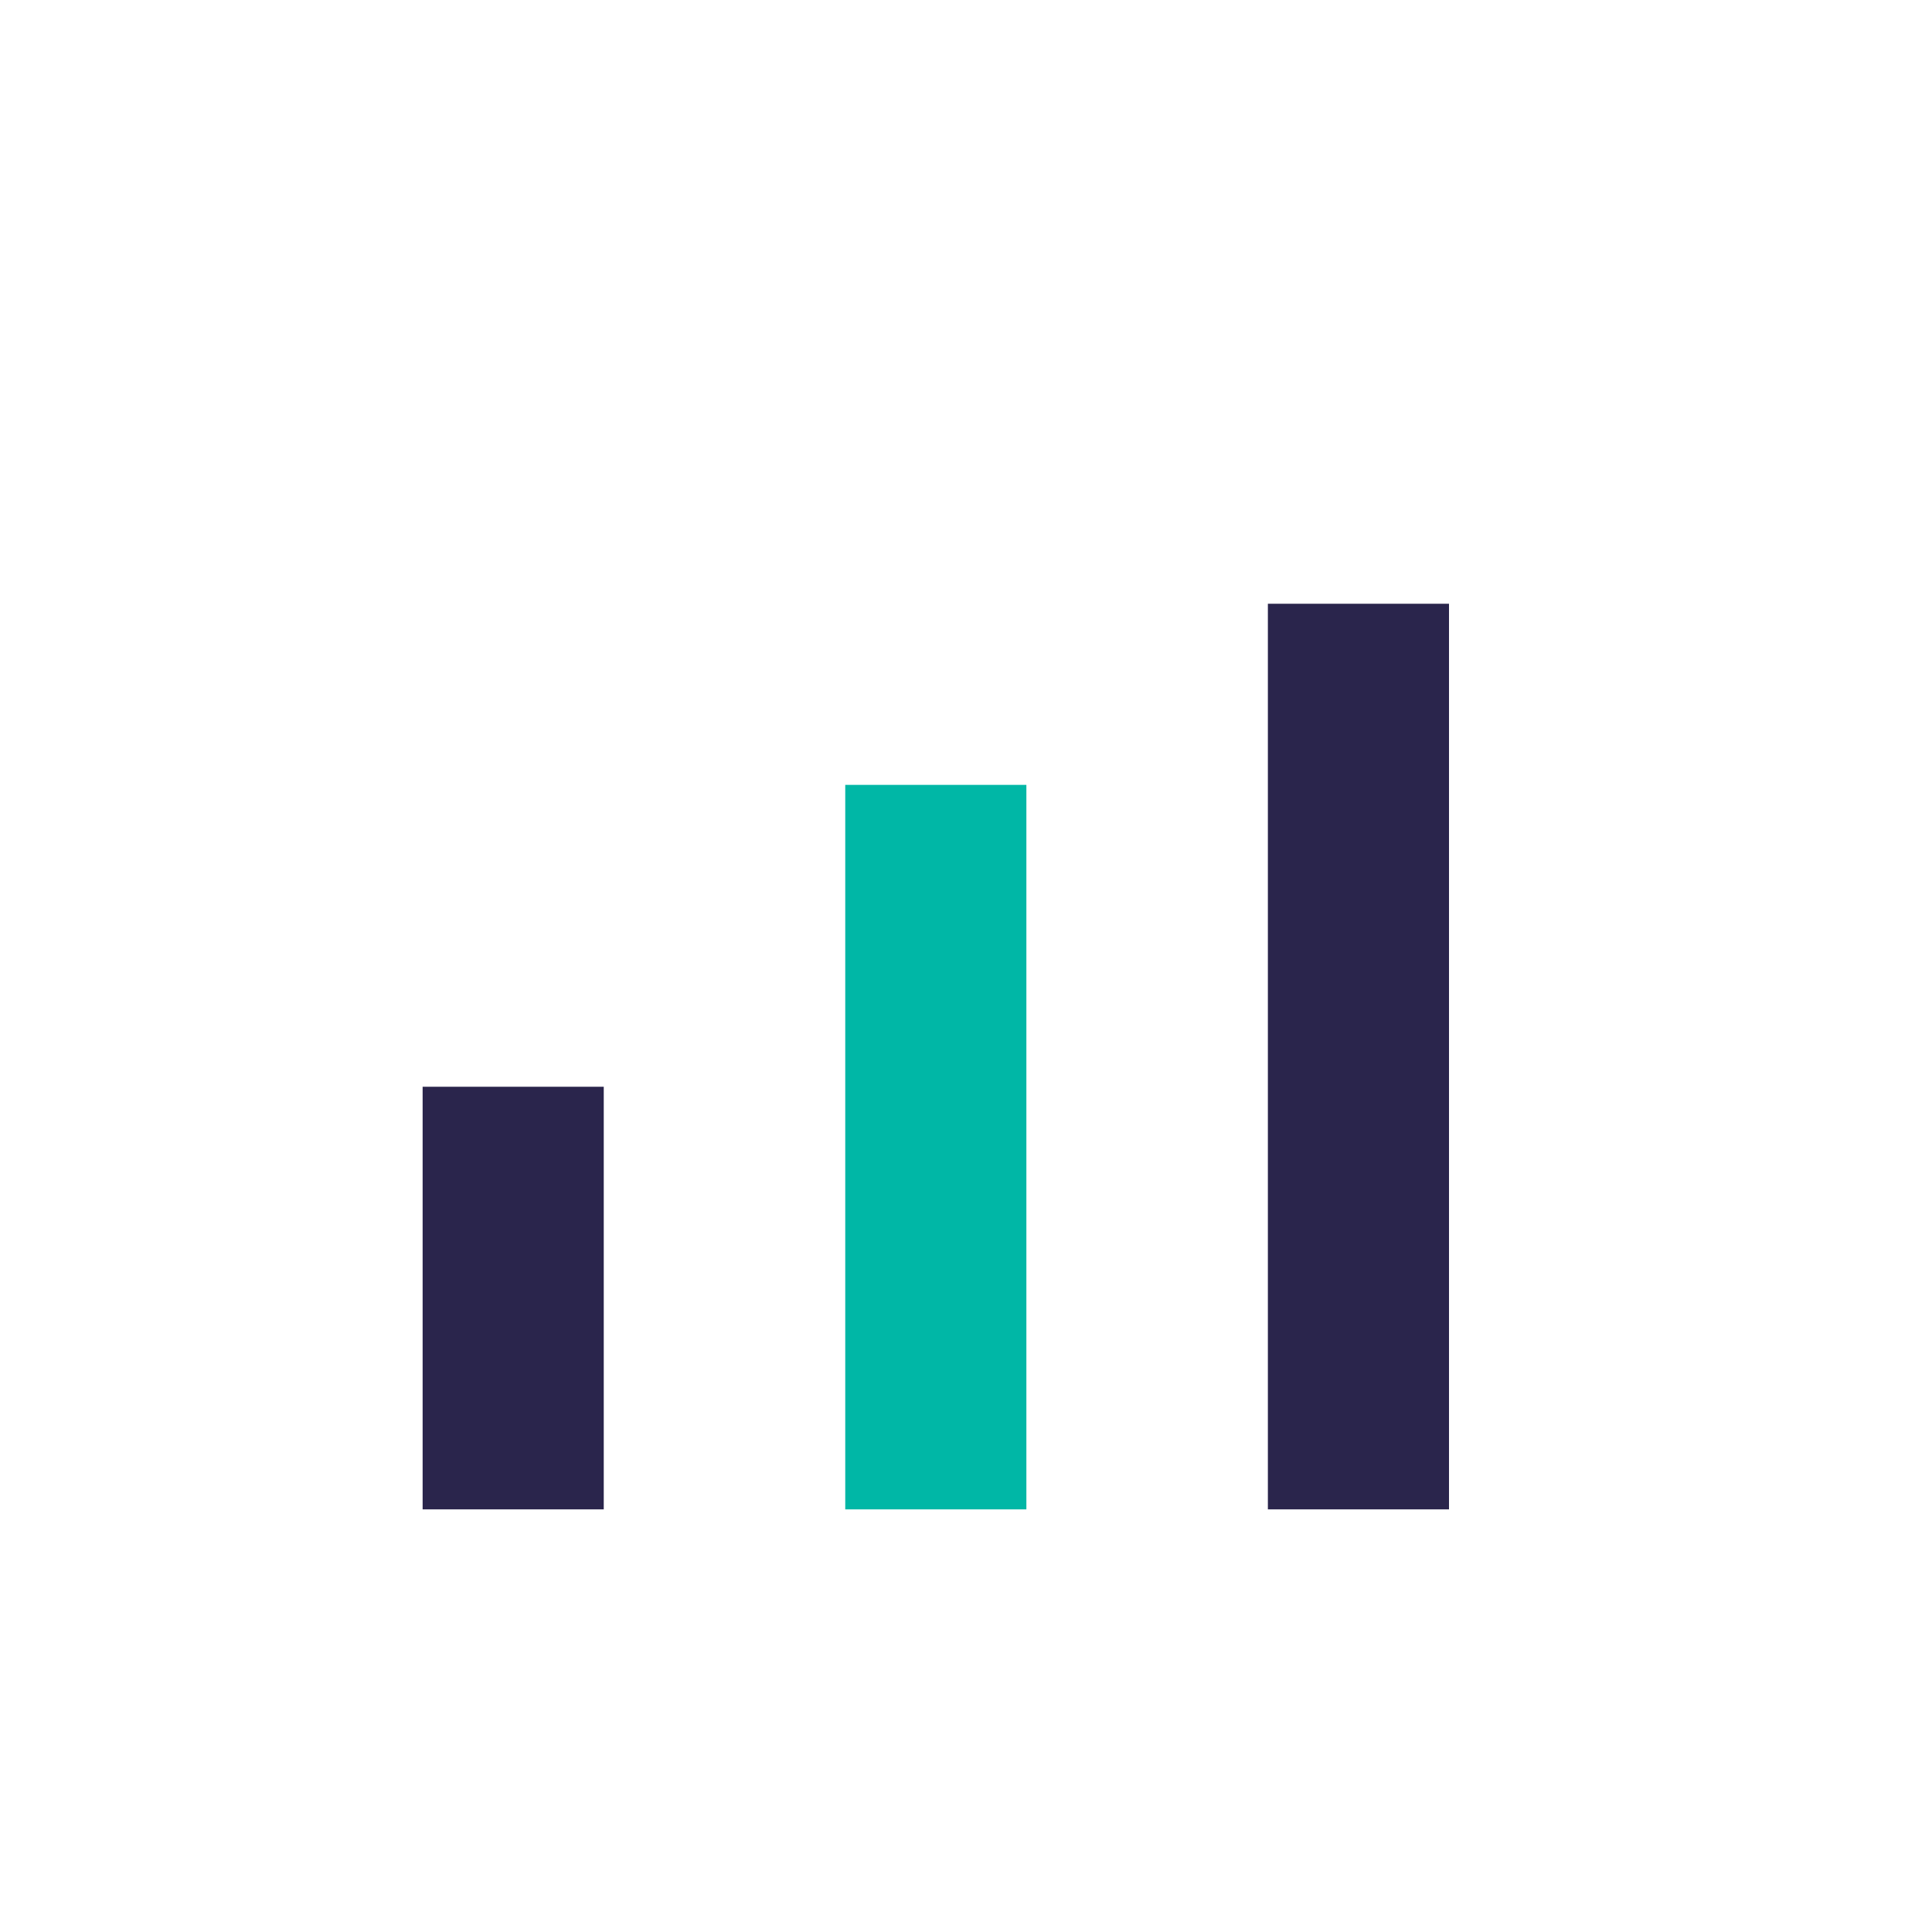
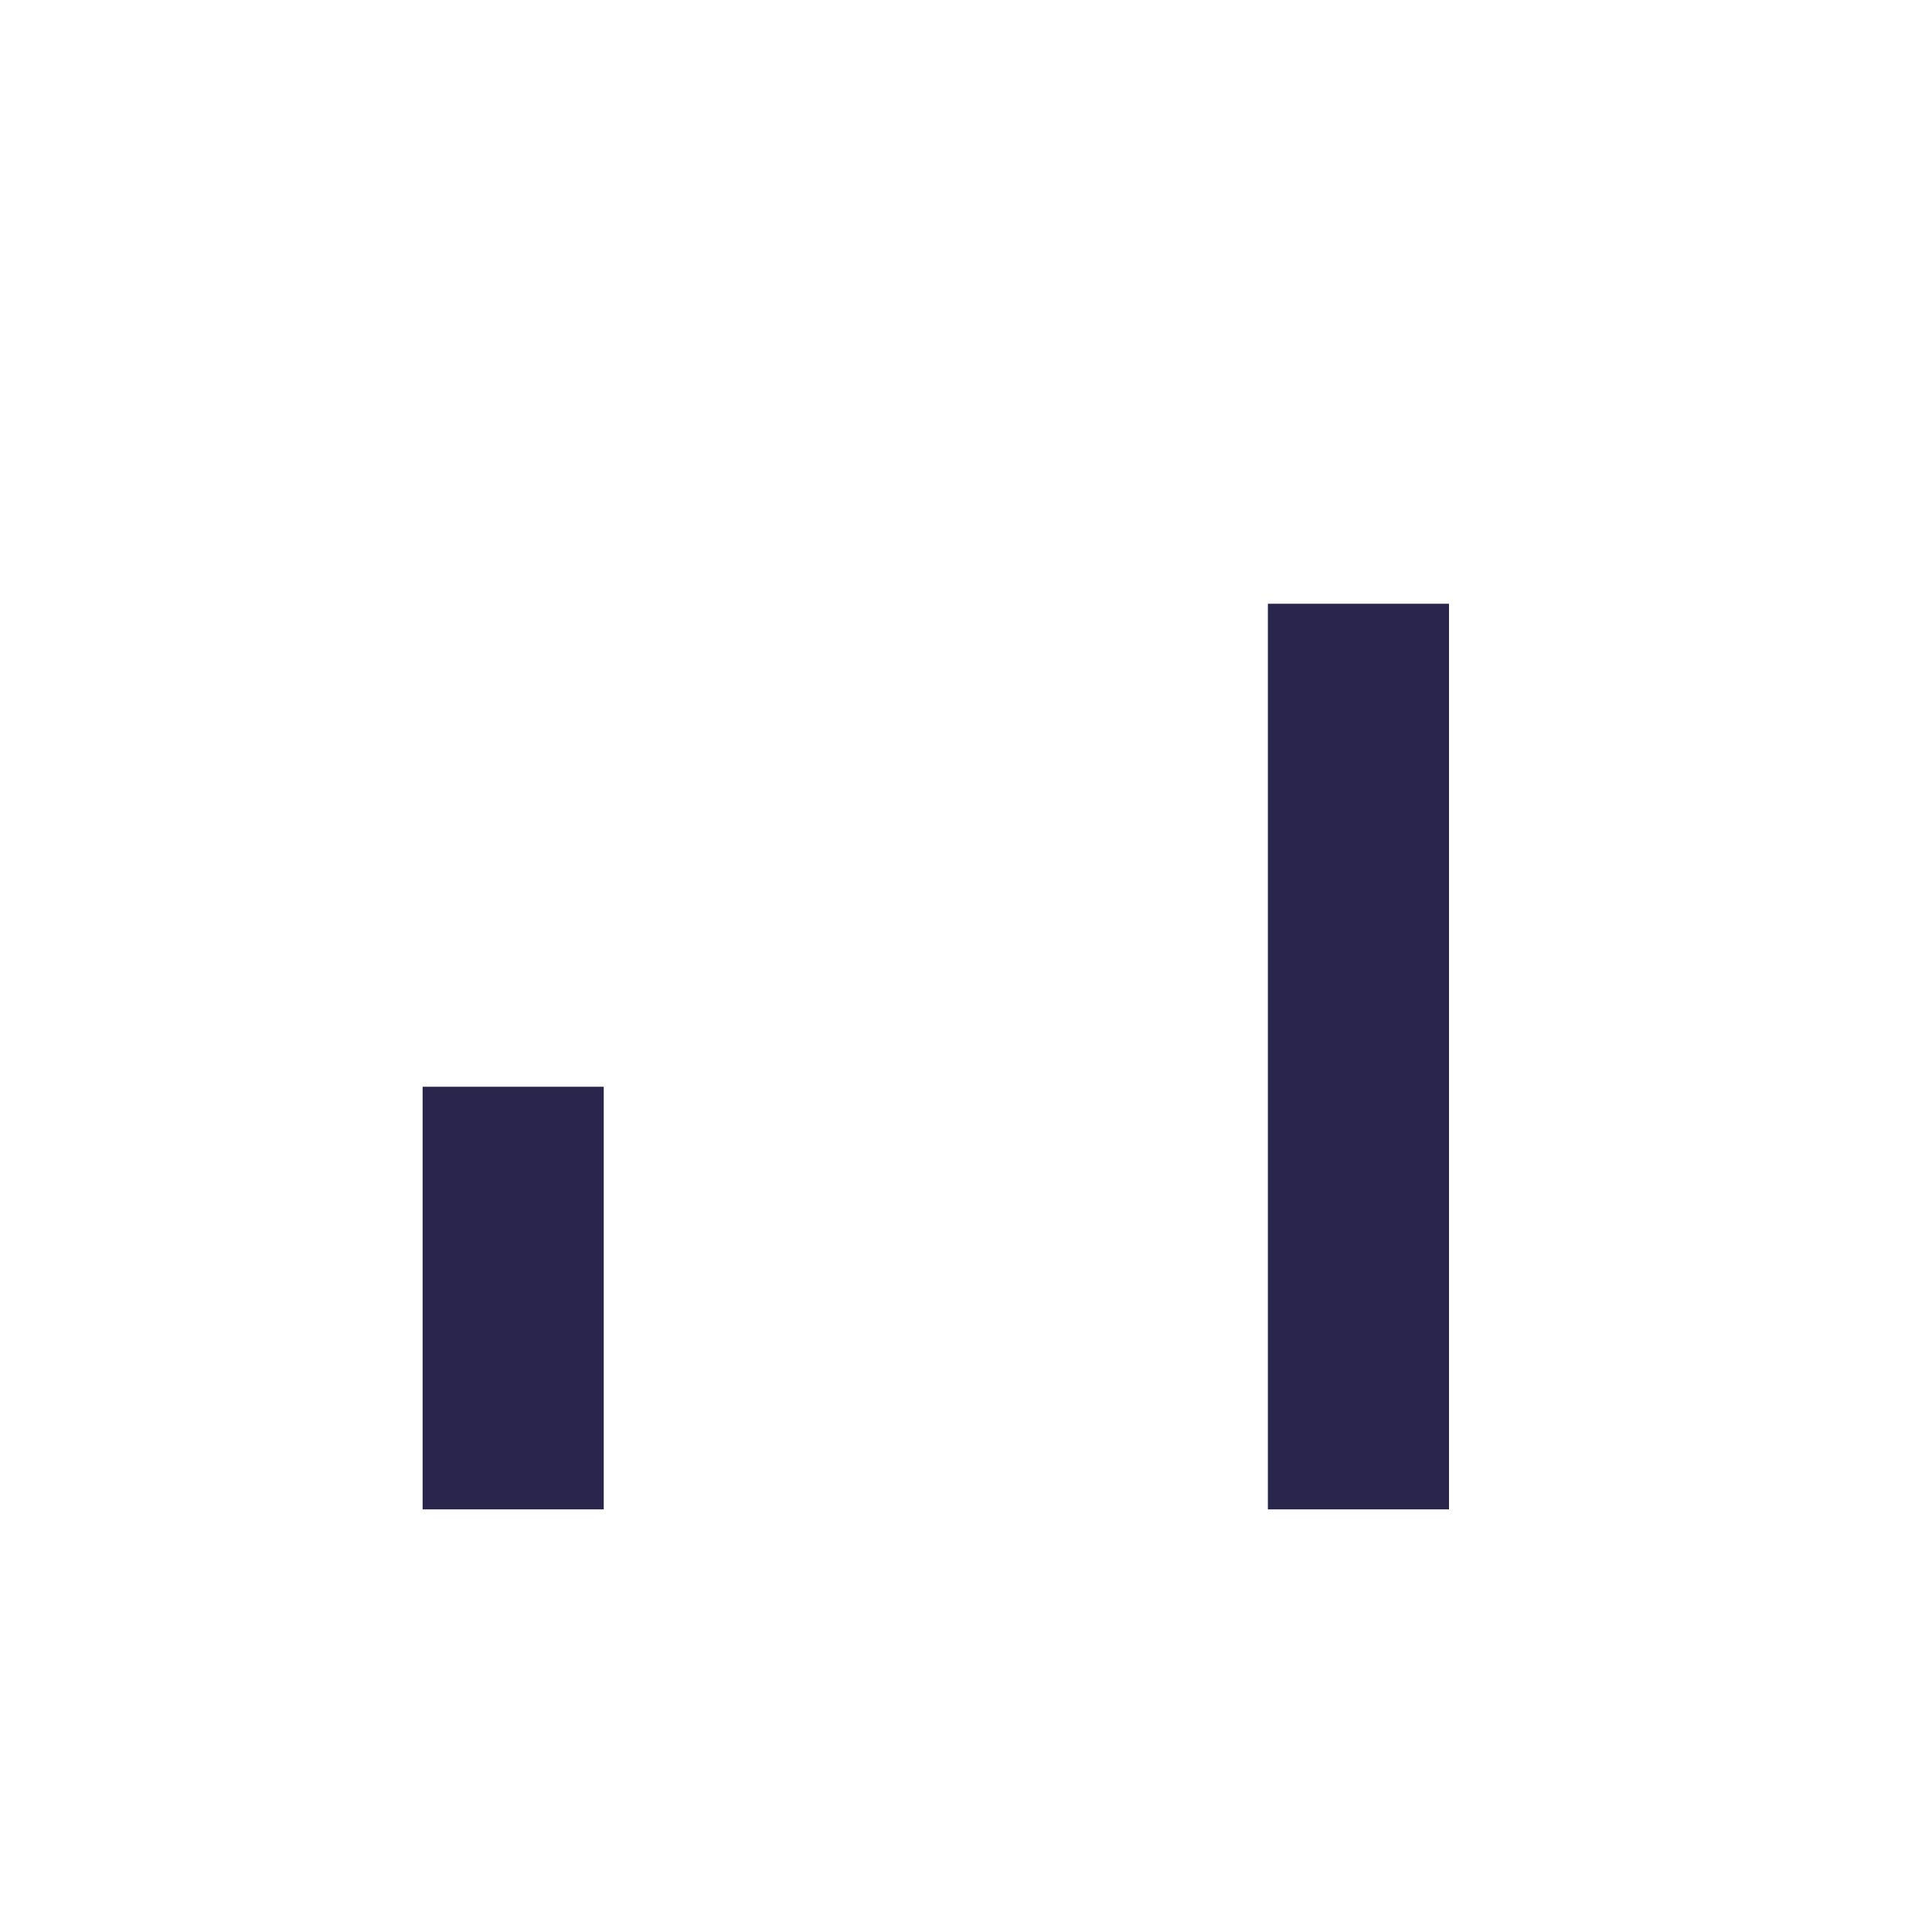
<svg xmlns="http://www.w3.org/2000/svg" width="32" height="32" viewBox="0 0 32 32">
  <rect x="7" y="18" width="3" height="7" fill="#2A254C" />
-   <rect x="14" y="13" width="3" height="12" fill="#00B7A6" />
  <rect x="21" y="10" width="3" height="15" fill="#2A254C" />
</svg>